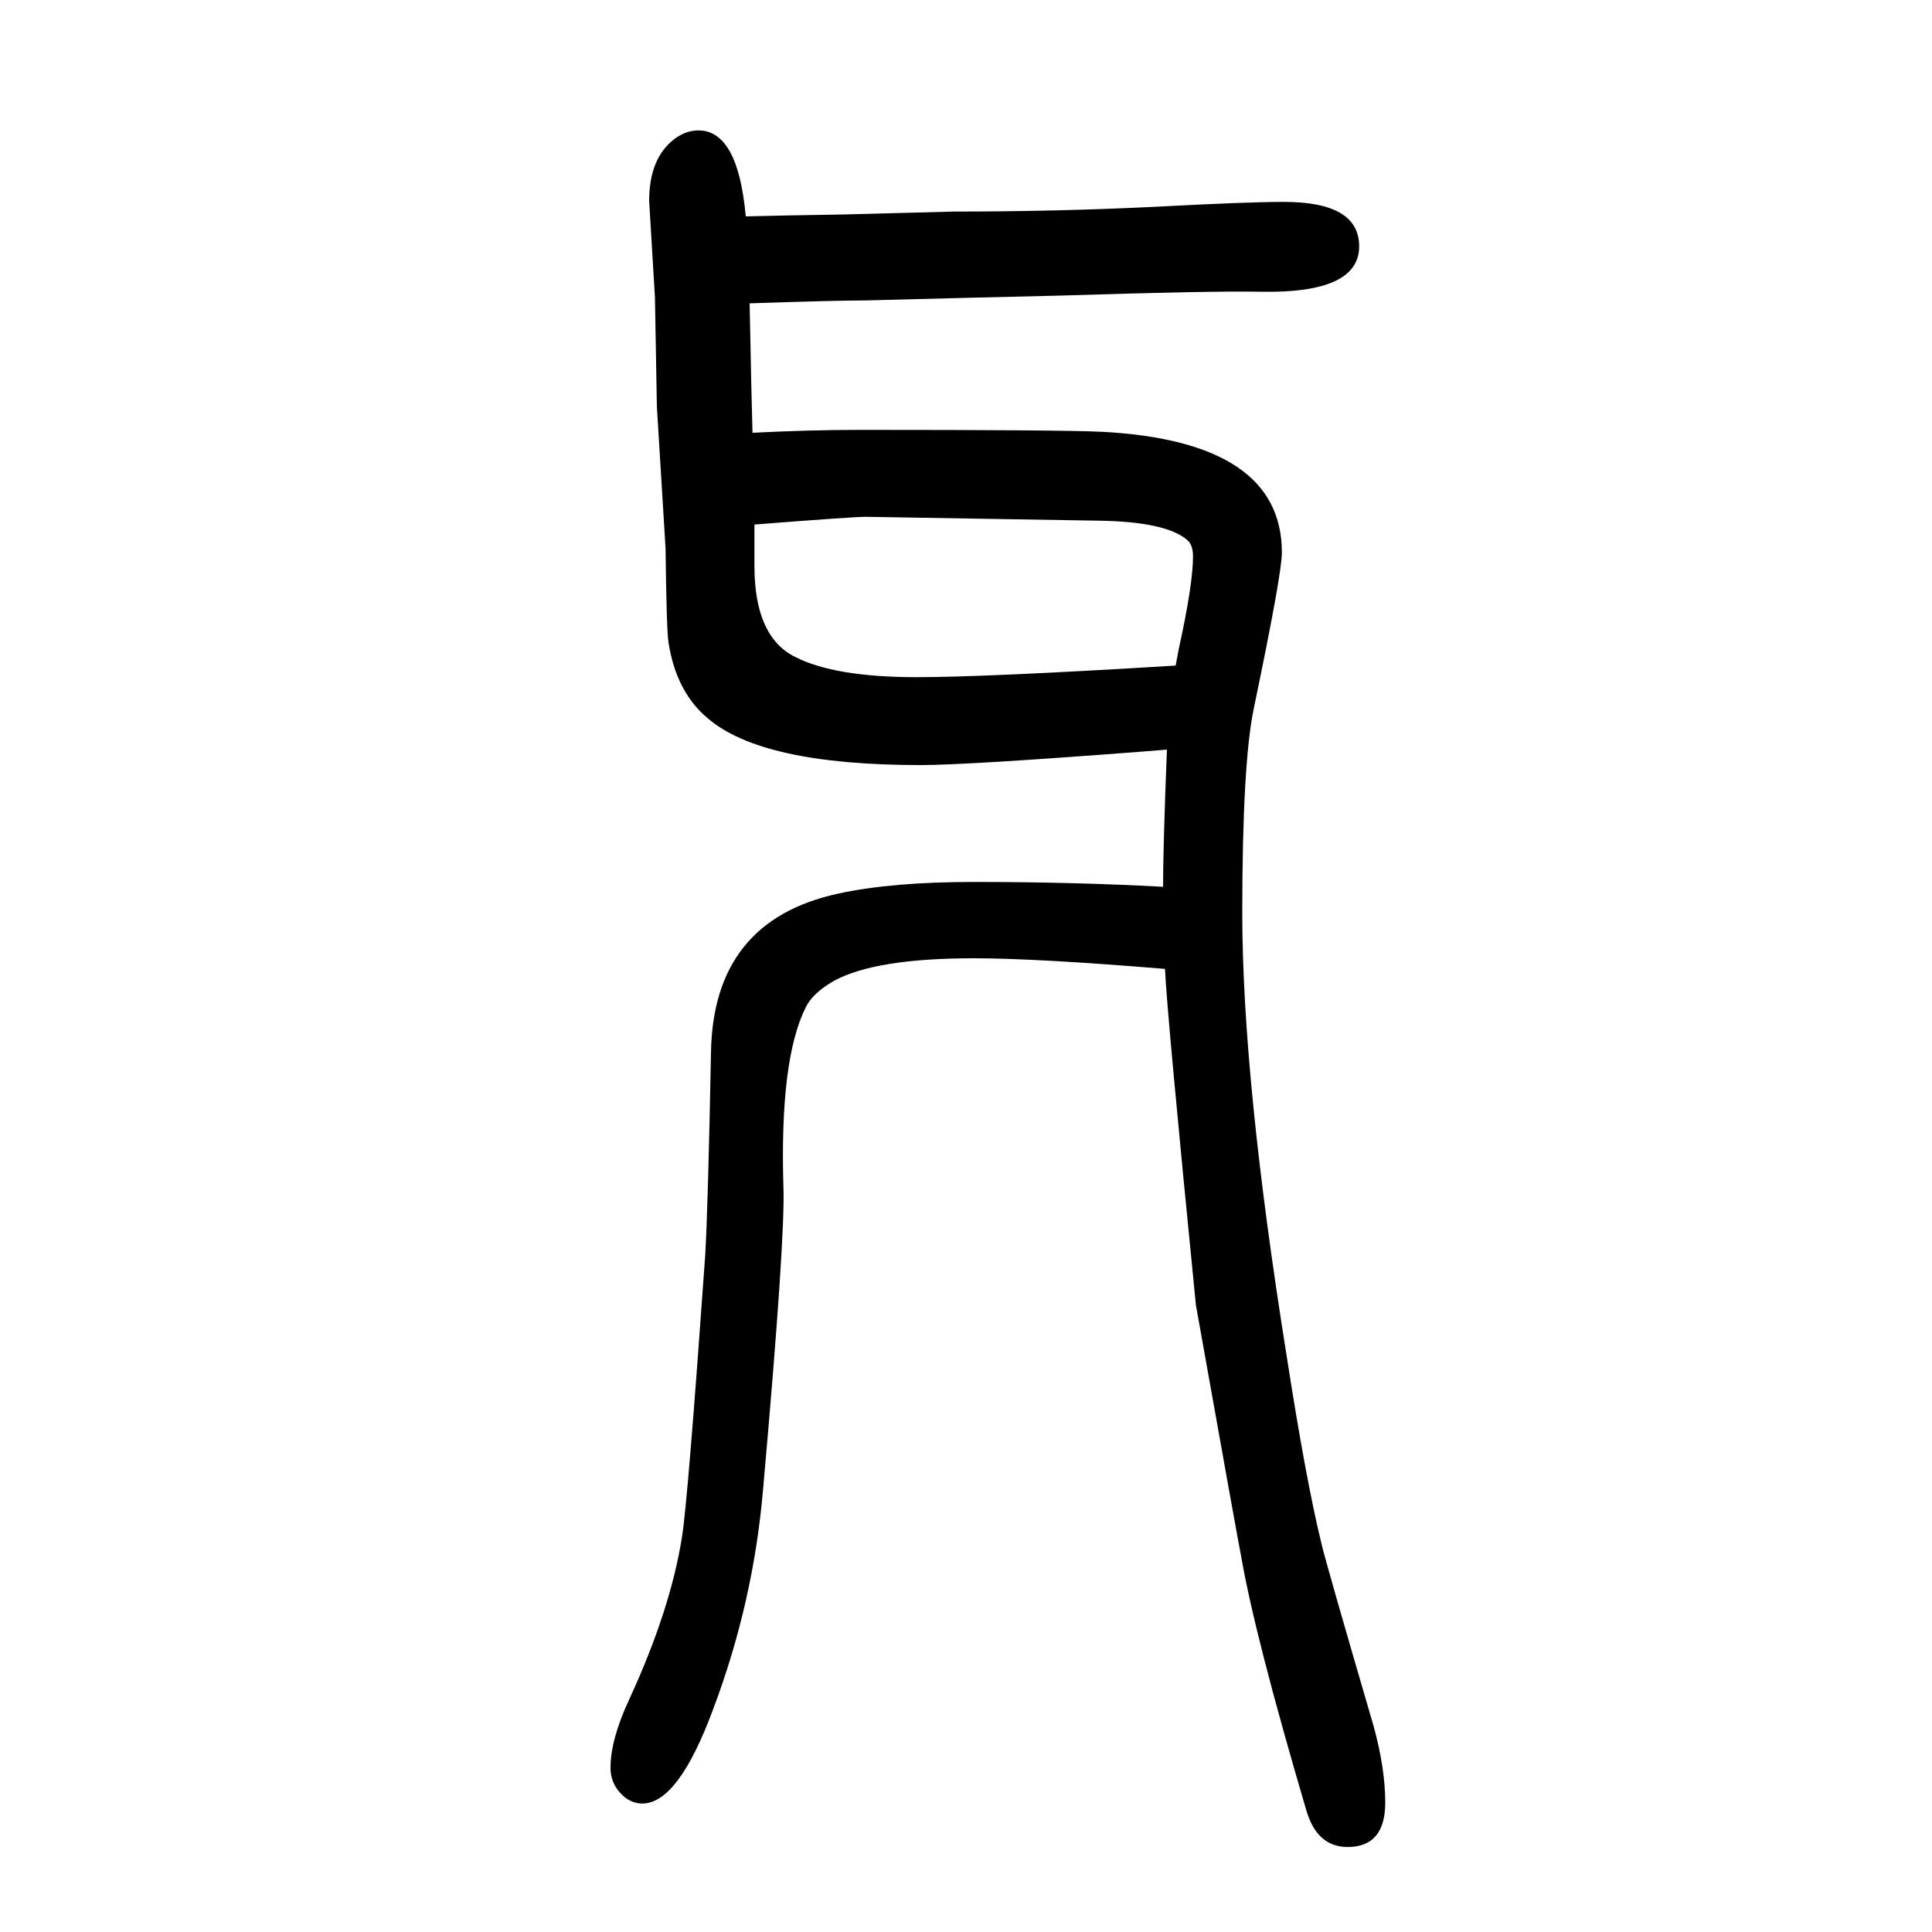
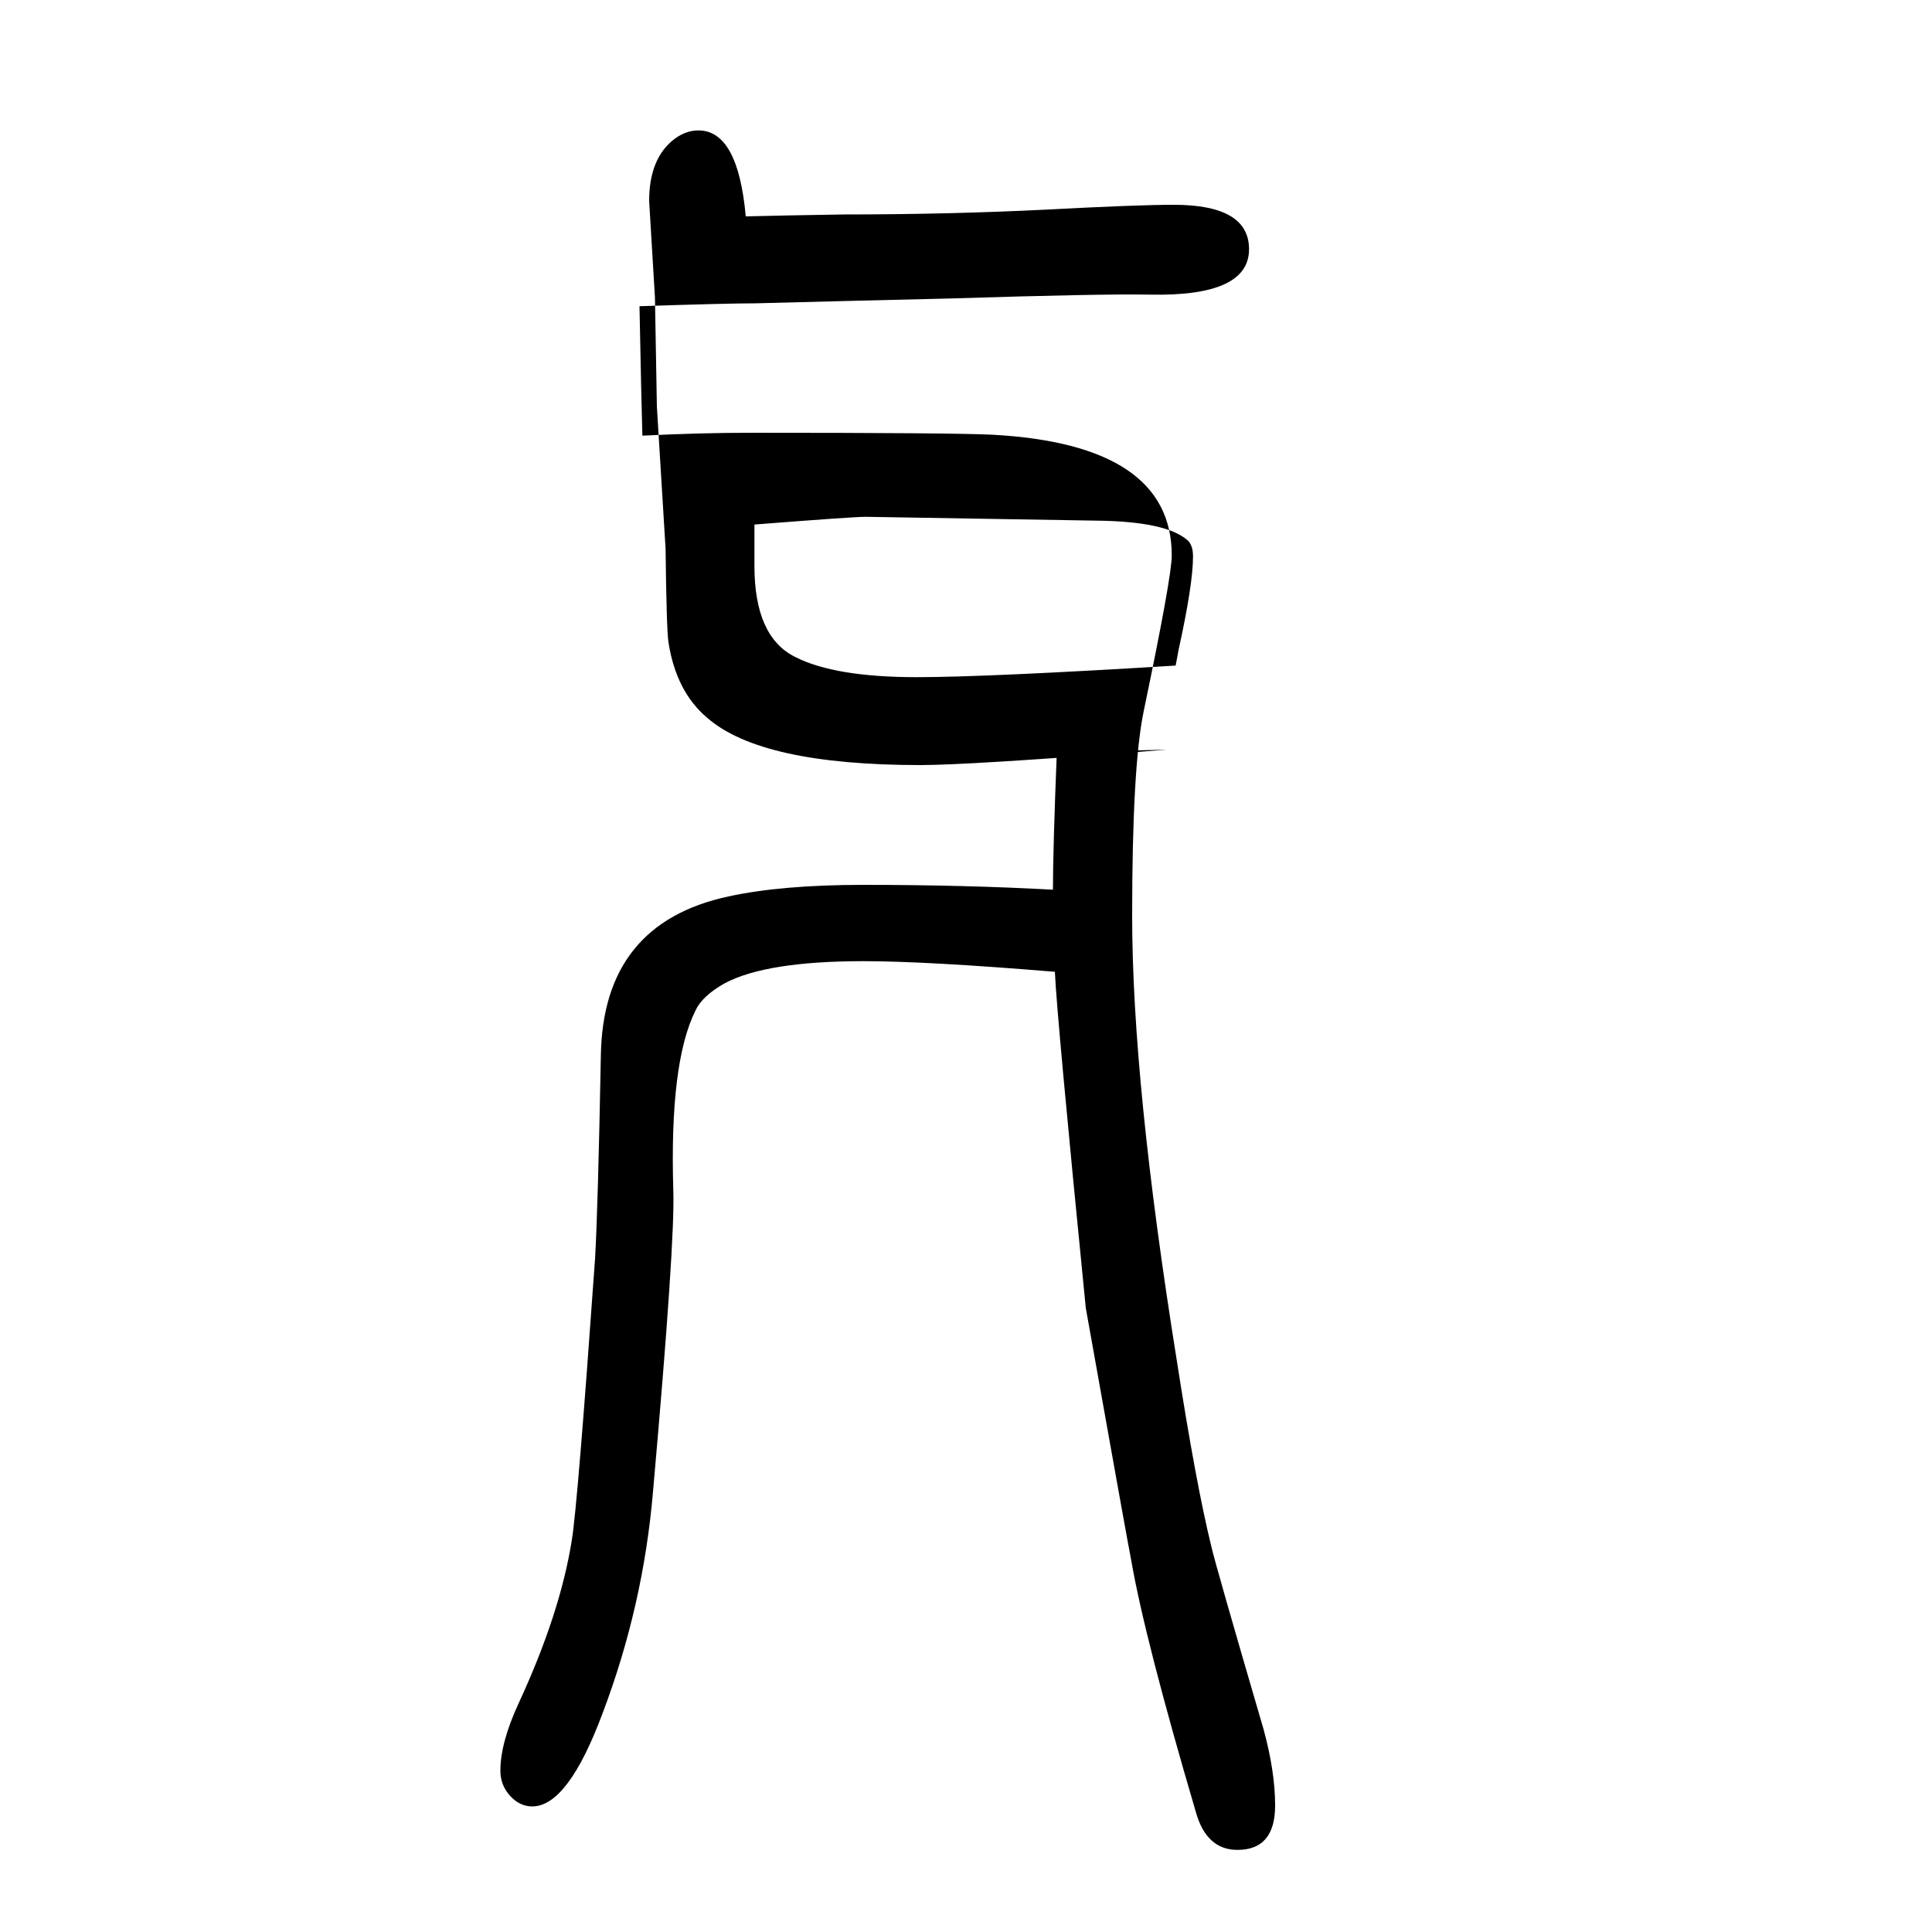
<svg xmlns="http://www.w3.org/2000/svg" height="100" width="100" version="1.1">
-   <path d="M1208 874l-25 -2q-182 -14 -230 -14q-165 0 -221 49q-32 27 -40 78q-2 13 -3 97l-9 147l-2 113l-6 100q0 44 26 64q12 9 25 9q41 0 49 -89q38 1 102 2l114 3q108 0 209 5q94 5 132 5q78 0 78 -46q0 -49 -102 -47q-49 1 -208 -4q-87 -2 -201 -5q-30 0 -120 -3 q2 -103 3 -134q59 3 112 3q209 0 250 -2q186 -10 186 -125q0 -22 -29 -161q-12 -57 -12 -212q0 -172 46 -459q20 -129 36 -194q4 -18 54 -189q12 -44 12 -79q0 -46 -39 -46q-32 0 -43 39q-53 180 -67 261q-4 20 -47 261q-30 302 -32 348q-133 11 -198 11q-101 0 -144 -23 q-23 -13 -30 -28q-27 -54 -23 -186q2 -53 -21 -312q-10 -118 -52 -229q-36 -97 -73 -97q-13 0 -23 11t-10 26q0 29 19 70q43 93 55 169q6 37 24 291q3 52 6 210q2 137 132 165q55 12 140 12q104 0 196 -5q0 41 4 142zM781 1107v-43q0 -73 42 -94q41 -21 126 -21q72 0 268 12 q2 10 3 16q15 68 15 97q0 12 -6 17q-22 19 -92 20l-241 4q-13 0 -115 -8z" style="" transform="scale(0.05 -0.05) translate(0 -1650)" />
+   <path d="M1208 874l-25 -2q-182 -14 -230 -14q-165 0 -221 49q-32 27 -40 78q-2 13 -3 97l-9 147l-2 113l-6 100q0 44 26 64q12 9 25 9q41 0 49 -89q38 1 102 2q108 0 209 5q94 5 132 5q78 0 78 -46q0 -49 -102 -47q-49 1 -208 -4q-87 -2 -201 -5q-30 0 -120 -3 q2 -103 3 -134q59 3 112 3q209 0 250 -2q186 -10 186 -125q0 -22 -29 -161q-12 -57 -12 -212q0 -172 46 -459q20 -129 36 -194q4 -18 54 -189q12 -44 12 -79q0 -46 -39 -46q-32 0 -43 39q-53 180 -67 261q-4 20 -47 261q-30 302 -32 348q-133 11 -198 11q-101 0 -144 -23 q-23 -13 -30 -28q-27 -54 -23 -186q2 -53 -21 -312q-10 -118 -52 -229q-36 -97 -73 -97q-13 0 -23 11t-10 26q0 29 19 70q43 93 55 169q6 37 24 291q3 52 6 210q2 137 132 165q55 12 140 12q104 0 196 -5q0 41 4 142zM781 1107v-43q0 -73 42 -94q41 -21 126 -21q72 0 268 12 q2 10 3 16q15 68 15 97q0 12 -6 17q-22 19 -92 20l-241 4q-13 0 -115 -8z" style="" transform="scale(0.05 -0.05) translate(0 -1650)" />
</svg>